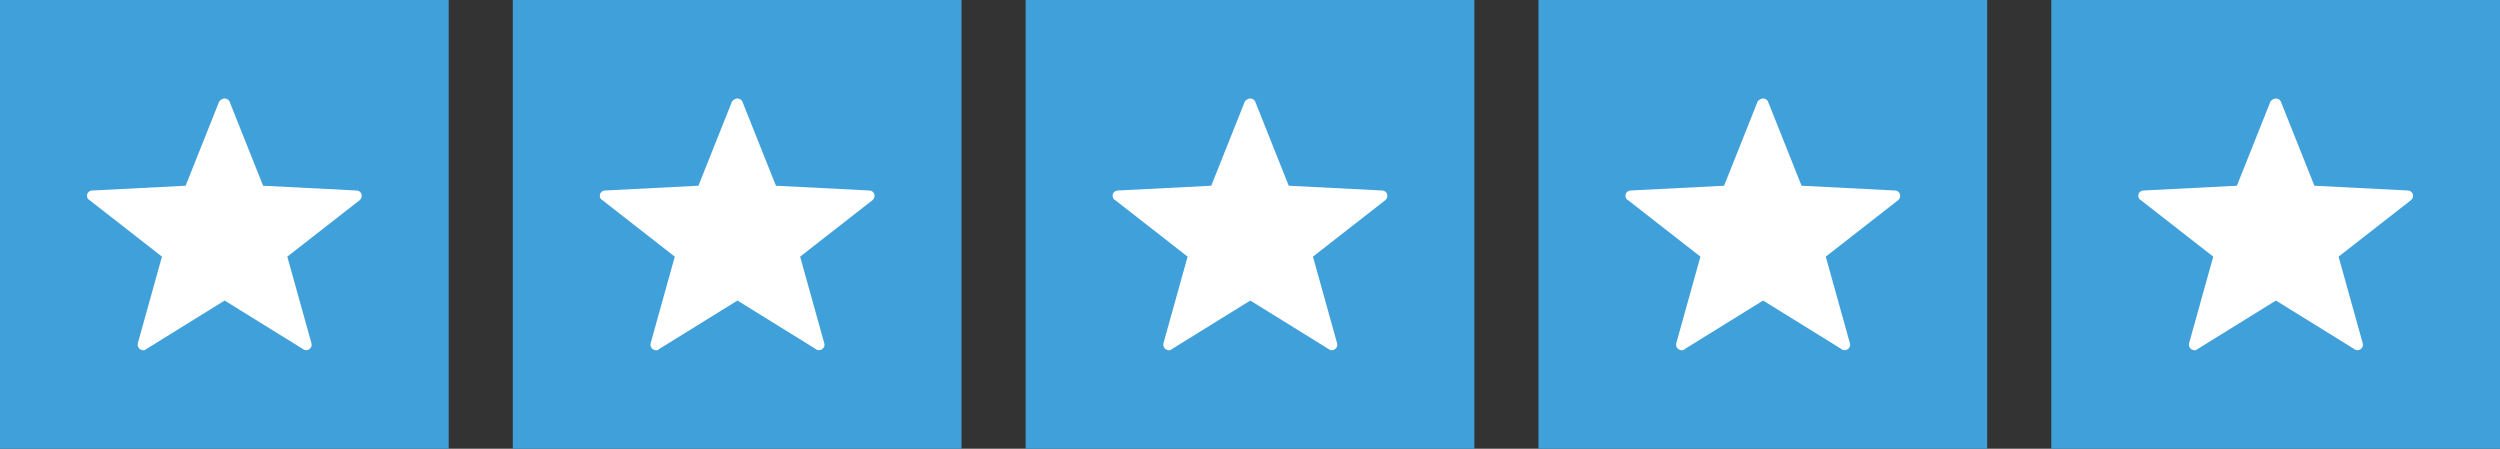
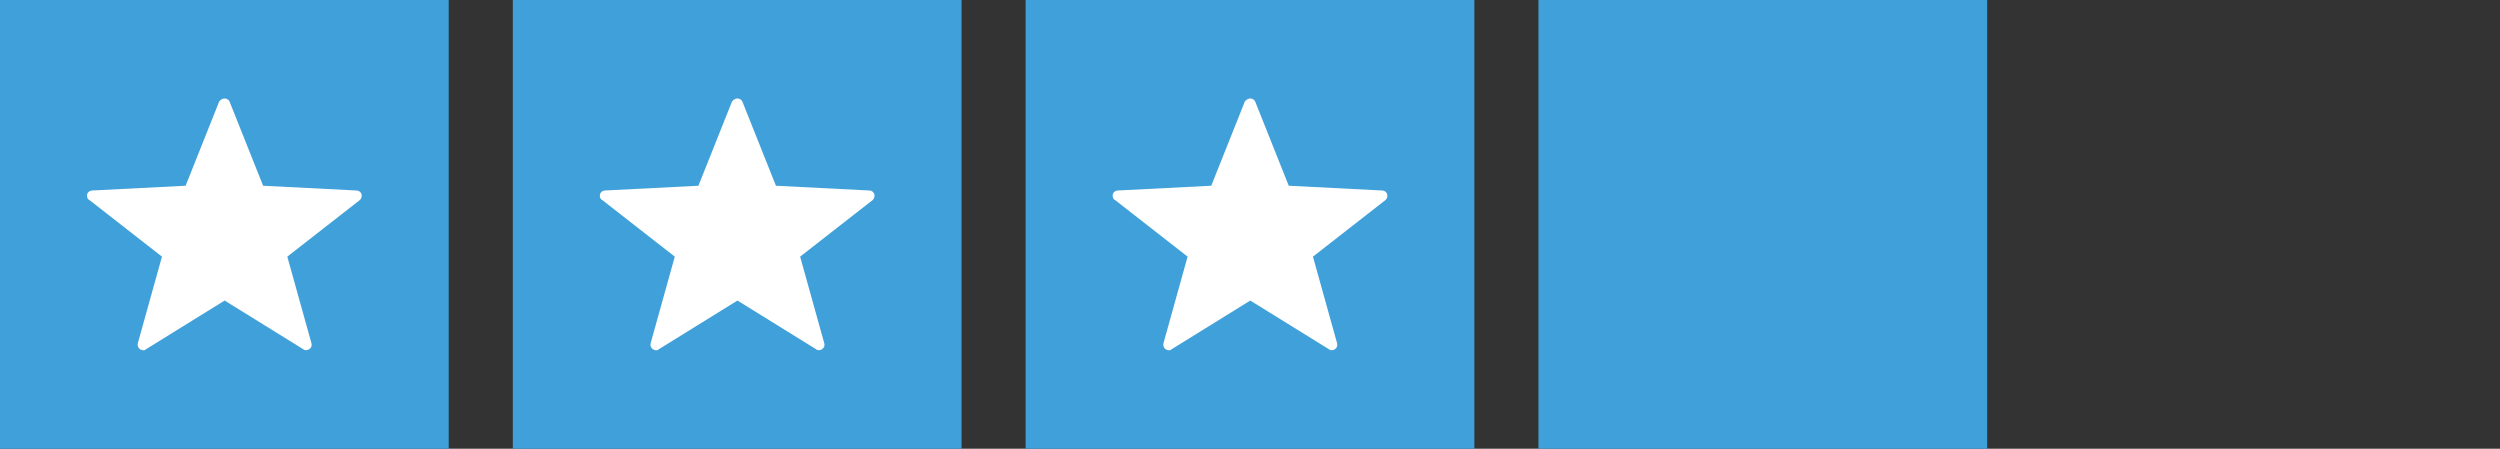
<svg xmlns="http://www.w3.org/2000/svg" width="156" height="28" viewBox="0 0 156 28" fill="none">
  <rect x="0" y="0" width="156" height="28" fill="#333333" stroke="none" />
  <g clip-path="url(#clip0_384_720)">
    <g clip-path="url(#clip1_384_720)">
      <g clip-path="url(#clip2_384_720)">
        <path d="M28 0H0V28H28V0Z" fill="#40A0D9" />
        <path d="M8.94 21.857C8.871 21.857 8.803 21.824 8.734 21.791C8.631 21.725 8.563 21.56 8.597 21.428L10.106 16.014L5.578 12.481C5.441 12.415 5.407 12.25 5.441 12.118C5.475 11.986 5.613 11.887 5.75 11.887L11.582 11.59L13.674 6.341C13.743 6.242 13.88 6.143 14.017 6.143C14.154 6.143 14.291 6.242 14.326 6.341L16.418 11.59L22.25 11.887C22.387 11.887 22.524 11.986 22.559 12.118C22.593 12.25 22.559 12.382 22.456 12.481L17.928 16.014L19.437 21.428C19.471 21.56 19.437 21.692 19.3 21.791C19.197 21.857 19.025 21.89 18.922 21.791L14.017 18.754L9.112 21.791C9.043 21.857 9.009 21.857 8.94 21.857Z" fill="white" />
      </g>
    </g>
  </g>
  <g clip-path="url(#clip3_384_720)">
    <g clip-path="url(#clip4_384_720)">
      <g clip-path="url(#clip5_384_720)">
        <path d="M60 0H32V28H60V0Z" fill="#40A0D9" />
        <path d="M40.94 21.857C40.871 21.857 40.803 21.824 40.734 21.791C40.631 21.725 40.563 21.56 40.597 21.428L42.106 16.014L37.578 12.481C37.441 12.415 37.407 12.25 37.441 12.118C37.475 11.986 37.613 11.887 37.75 11.887L43.581 11.59L45.674 6.341C45.743 6.242 45.88 6.143 46.017 6.143C46.154 6.143 46.291 6.242 46.326 6.341L48.418 11.59L54.25 11.887C54.387 11.887 54.524 11.986 54.559 12.118C54.593 12.25 54.559 12.382 54.456 12.481L49.928 16.014L51.437 21.428C51.471 21.56 51.437 21.692 51.3 21.791C51.197 21.857 51.025 21.89 50.922 21.791L46.017 18.754L41.112 21.791C41.043 21.857 41.009 21.857 40.94 21.857Z" fill="white" />
      </g>
    </g>
  </g>
  <g clip-path="url(#clip6_384_720)">
    <g clip-path="url(#clip7_384_720)">
      <g clip-path="url(#clip8_384_720)">
        <path d="M92 0H64V28H92V0Z" fill="#40A0D9" />
        <path d="M72.94 21.857C72.871 21.857 72.803 21.824 72.734 21.791C72.631 21.725 72.563 21.56 72.597 21.428L74.106 16.014L69.578 12.481C69.441 12.415 69.407 12.25 69.441 12.118C69.475 11.986 69.613 11.887 69.75 11.887L75.582 11.59L77.674 6.341C77.743 6.242 77.88 6.143 78.017 6.143C78.154 6.143 78.291 6.242 78.326 6.341L80.418 11.59L86.25 11.887C86.387 11.887 86.524 11.986 86.559 12.118C86.593 12.25 86.559 12.382 86.456 12.481L81.928 16.014L83.437 21.428C83.471 21.56 83.437 21.692 83.3 21.791C83.197 21.857 83.025 21.89 82.922 21.791L78.017 18.754L73.112 21.791C73.043 21.857 73.009 21.857 72.94 21.857Z" fill="white" />
      </g>
    </g>
  </g>
  <g clip-path="url(#clip9_384_720)">
    <g clip-path="url(#clip10_384_720)">
      <g clip-path="url(#clip11_384_720)">
        <path d="M124 0H96V28H124V0Z" fill="#40A0D9" />
-         <path d="M104.94 21.857C104.871 21.857 104.803 21.824 104.734 21.791C104.631 21.725 104.563 21.56 104.597 21.428L106.106 16.014L101.578 12.481C101.441 12.415 101.407 12.25 101.441 12.118C101.475 11.986 101.613 11.887 101.75 11.887L107.582 11.59L109.674 6.341C109.743 6.242 109.88 6.143 110.017 6.143C110.154 6.143 110.292 6.242 110.326 6.341L112.418 11.59L118.25 11.887C118.387 11.887 118.524 11.986 118.559 12.118C118.593 12.25 118.559 12.382 118.456 12.481L113.928 16.014L115.437 21.428C115.471 21.56 115.437 21.692 115.3 21.791C115.197 21.857 115.025 21.89 114.923 21.791L110.017 18.754L105.112 21.791C105.043 21.857 105.009 21.857 104.94 21.857Z" fill="white" />
      </g>
    </g>
  </g>
  <g clip-path="url(#clip12_384_720)">
    <g clip-path="url(#clip13_384_720)">
      <g clip-path="url(#clip14_384_720)">
        <path d="M156 0H128V28H156V0Z" fill="#40A0D9" />
        <path d="M136.94 21.857C136.871 21.857 136.803 21.824 136.734 21.791C136.631 21.725 136.563 21.56 136.597 21.428L138.106 16.014L133.578 12.481C133.441 12.415 133.407 12.25 133.441 12.118C133.475 11.986 133.613 11.887 133.75 11.887L139.582 11.59L141.674 6.341C141.743 6.242 141.88 6.143 142.017 6.143C142.154 6.143 142.292 6.242 142.326 6.341L144.418 11.59L150.25 11.887C150.387 11.887 150.524 11.986 150.559 12.118C150.593 12.25 150.559 12.382 150.456 12.481L145.928 16.014L147.437 21.428C147.471 21.56 147.437 21.692 147.3 21.791C147.197 21.857 147.025 21.89 146.923 21.791L142.017 18.754L137.112 21.791C137.043 21.857 137.009 21.857 136.94 21.857Z" fill="white" />
      </g>
    </g>
  </g>
  <defs>
    <clipPath id="clip0_384_720">
      <rect width="28" height="28" fill="white" />
    </clipPath>
    <clipPath id="clip1_384_720">
      <rect width="28" height="28" fill="white" />
    </clipPath>
    <clipPath id="clip2_384_720">
      <rect width="28" height="28" fill="white" />
    </clipPath>
    <clipPath id="clip3_384_720">
      <rect width="28" height="28" fill="white" transform="translate(32)" />
    </clipPath>
    <clipPath id="clip4_384_720">
      <rect width="28" height="28" fill="white" transform="translate(32)" />
    </clipPath>
    <clipPath id="clip5_384_720">
      <rect width="28" height="28" fill="white" transform="translate(32)" />
    </clipPath>
    <clipPath id="clip6_384_720">
      <rect width="28" height="28" fill="white" transform="translate(64)" />
    </clipPath>
    <clipPath id="clip7_384_720">
      <rect width="28" height="28" fill="white" transform="translate(64)" />
    </clipPath>
    <clipPath id="clip8_384_720">
      <rect width="28" height="28" fill="white" transform="translate(64)" />
    </clipPath>
    <clipPath id="clip9_384_720">
      <rect width="28" height="28" fill="white" transform="translate(96)" />
    </clipPath>
    <clipPath id="clip10_384_720">
      <rect width="28" height="28" fill="white" transform="translate(96)" />
    </clipPath>
    <clipPath id="clip11_384_720">
      <rect width="28" height="28" fill="white" transform="translate(96)" />
    </clipPath>
    <clipPath id="clip12_384_720">
      <rect width="28" height="28" fill="white" transform="translate(128)" />
    </clipPath>
    <clipPath id="clip13_384_720">
-       <rect width="28" height="28" fill="white" transform="translate(128)" />
-     </clipPath>
+       </clipPath>
    <clipPath id="clip14_384_720">
      <rect width="28" height="28" fill="white" transform="translate(128)" />
    </clipPath>
  </defs>
</svg>